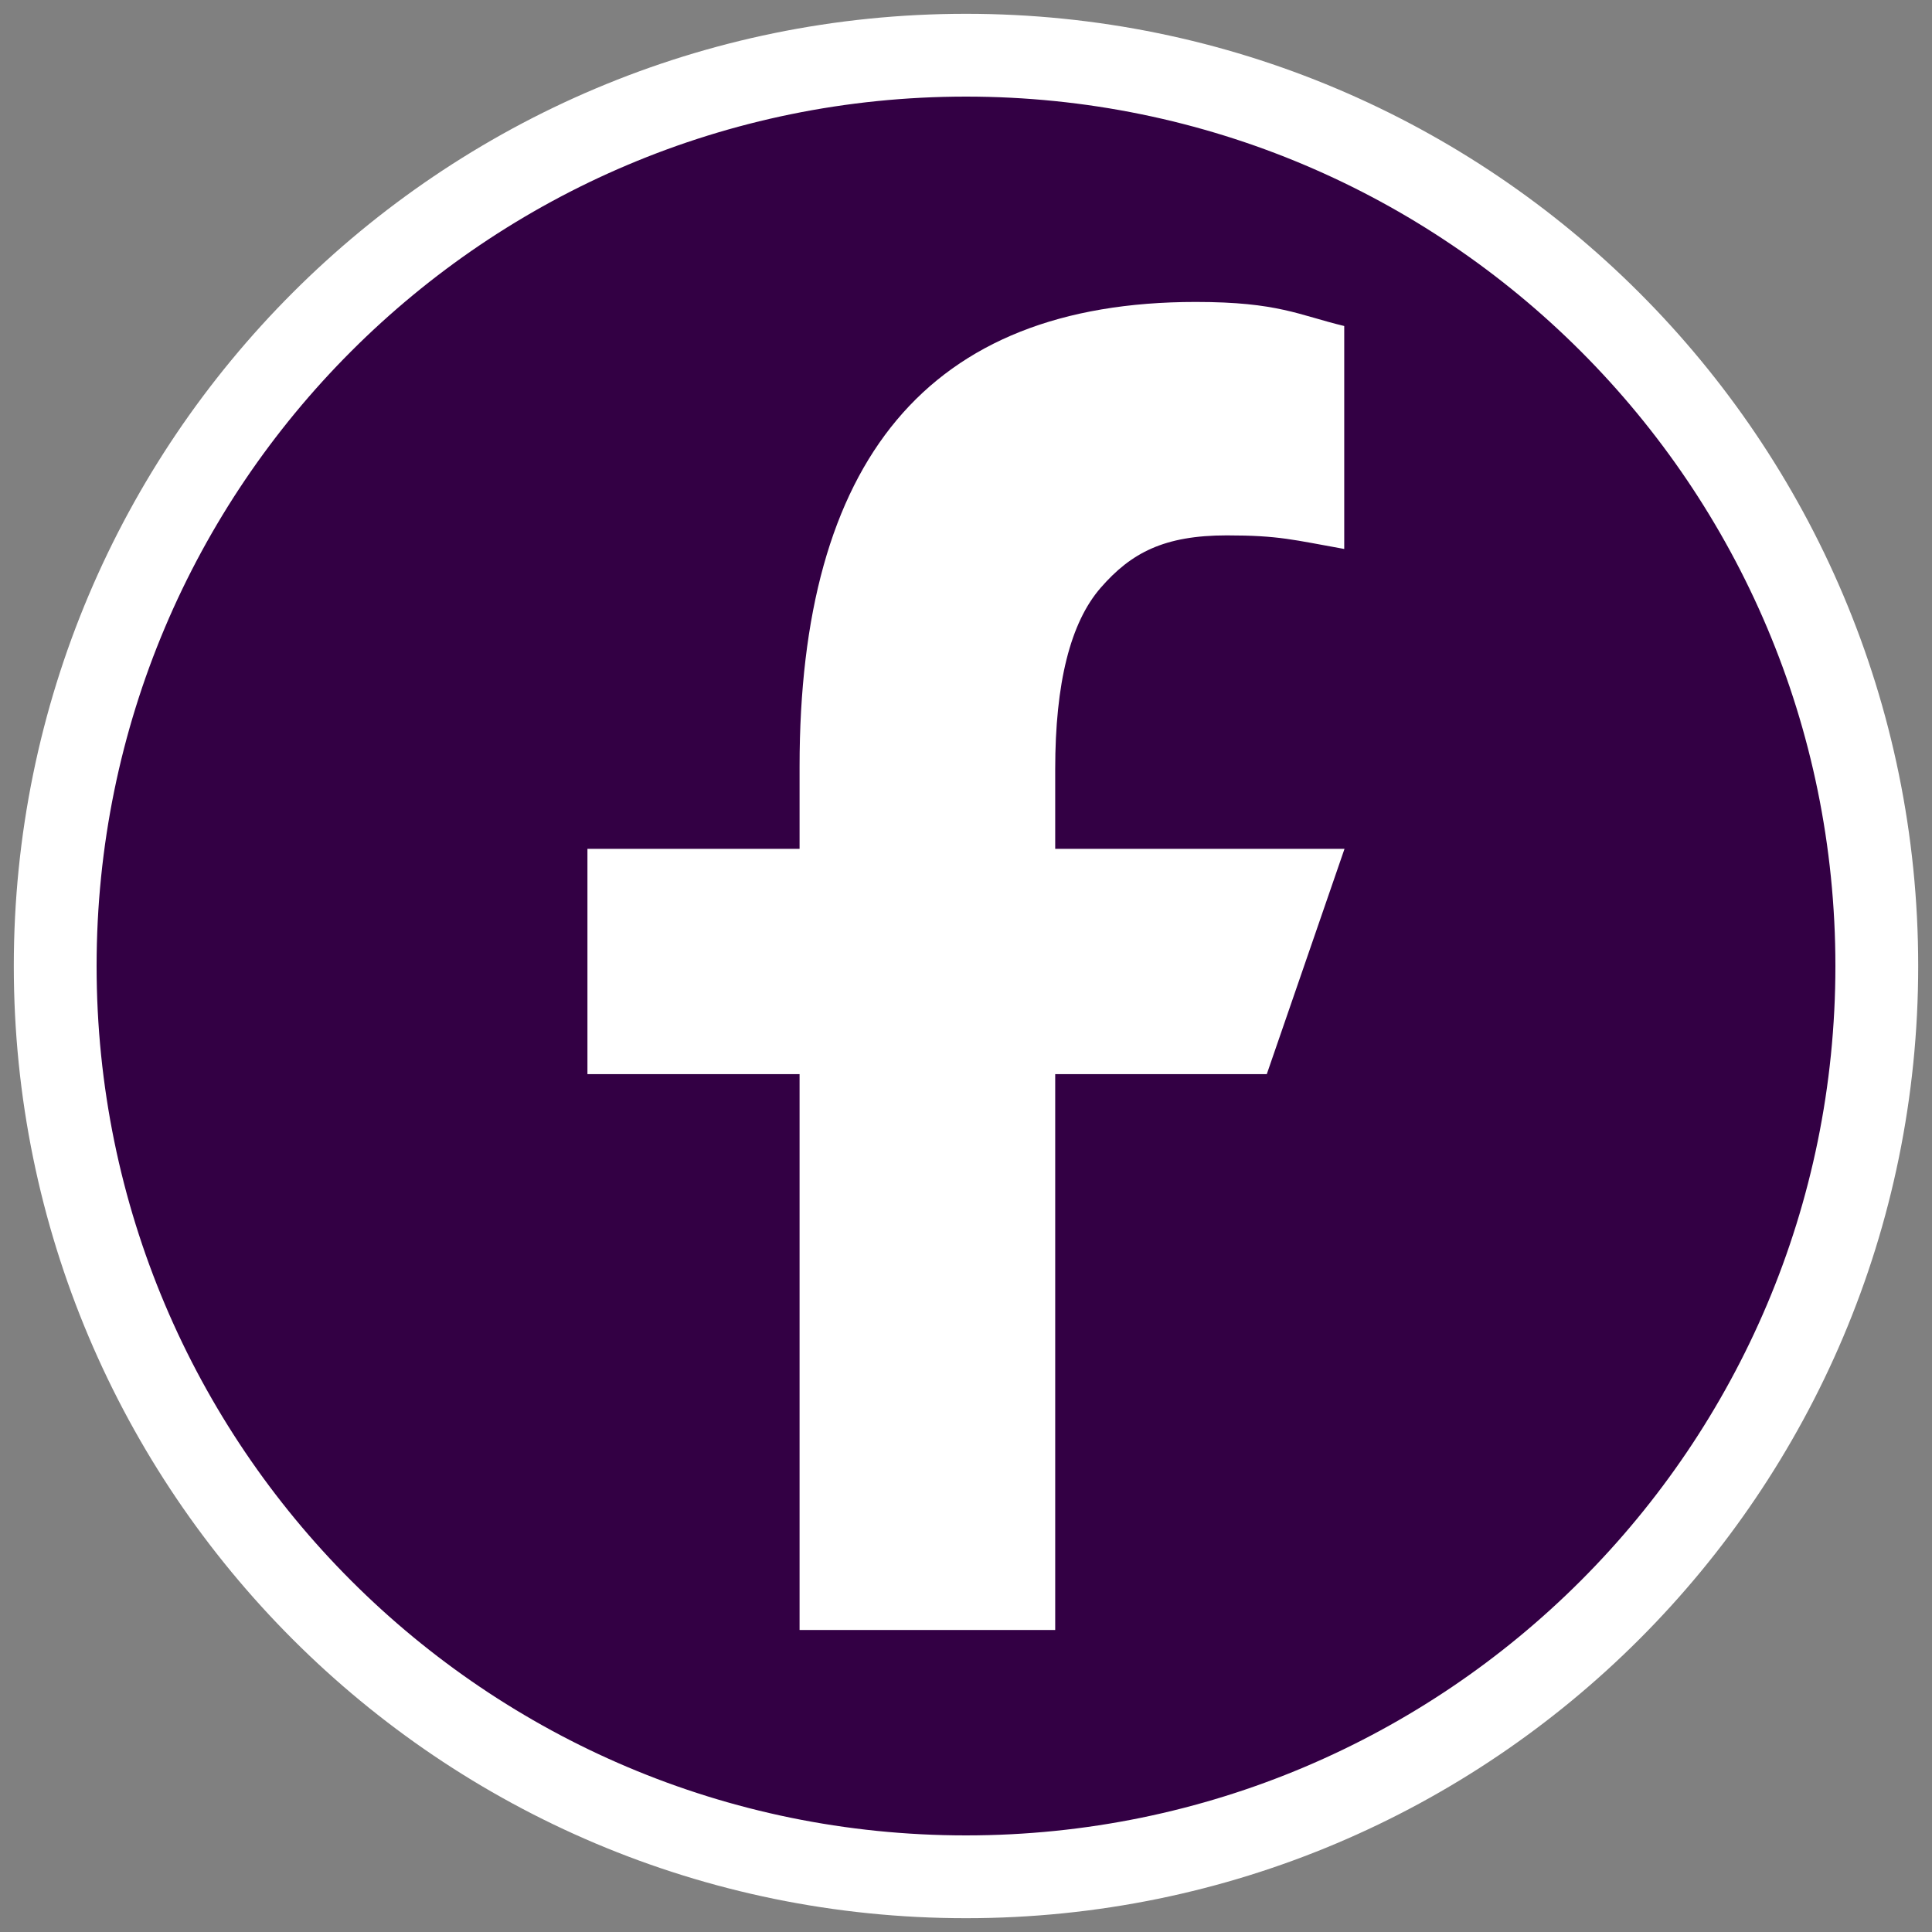
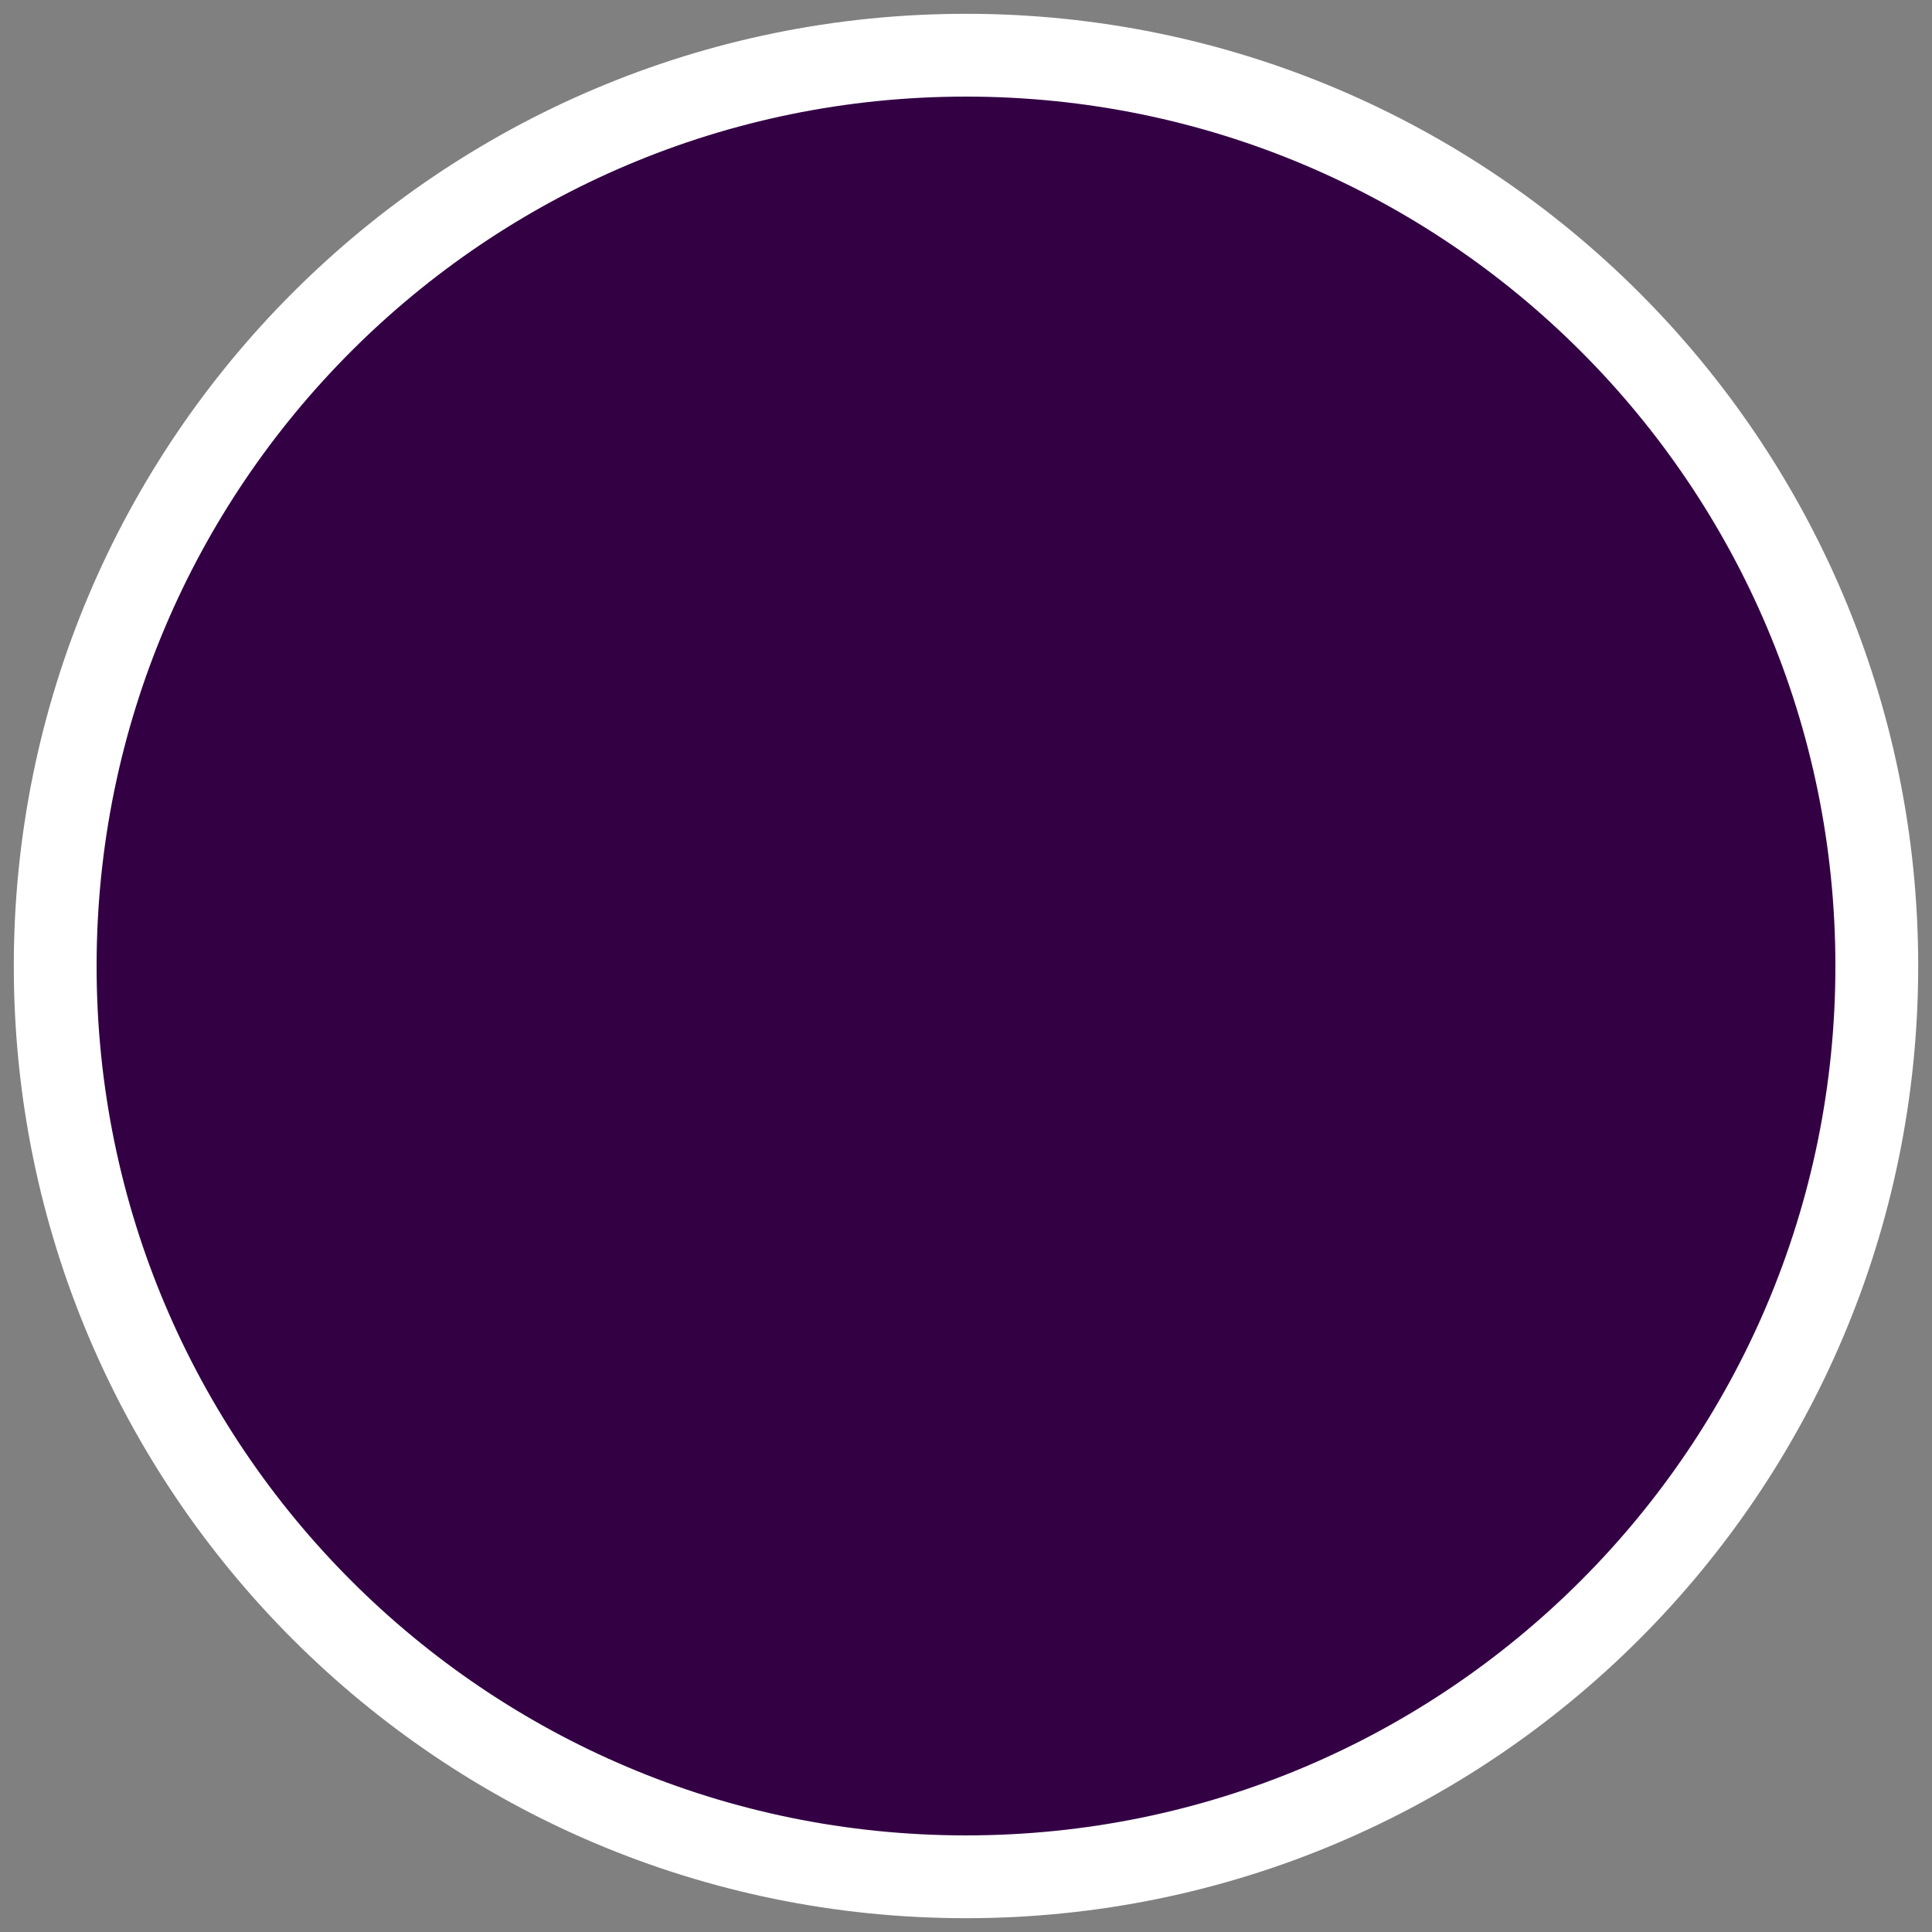
<svg xmlns="http://www.w3.org/2000/svg" width="35px" height="35px" viewBox="0 0 35 35" version="1.1">
  <rect x="0" y="0" width="35" height="35" fill="#808080" stroke="none" />
  <title>Group</title>
  <g id="Page-1" stroke="none" stroke-width="1" fill="none" fill-rule="evenodd">
    <g id="iPad" transform="translate(-287, -476)">
      <g id="Group" transform="translate(288, 477)">
        <path d="M16.5,33 L16.5,33 C7.387,33 0,25.612 0,16.5 C0,7.387 7.387,0 16.5,0 C25.612,0 33,7.387 33,16.5 C33,25.612 25.612,33 16.5,33" id="Fill-49" stroke="#FFFFFF" stroke-width="1.5" fill="#330044" />
-         <path d="M18.116,18.459 L18.116,28.529 L13.485,28.529 L13.485,18.459 L9.642,18.459 L9.642,14.378 L13.485,14.378 L13.485,12.886 C13.485,7.369 15.786,4.47 20.663,4.47 C22.157,4.47 22.531,4.709 23.352,4.906 L23.352,8.945 C22.433,8.781 22.175,8.699 21.223,8.699 C20.09,8.699 19.491,9.015 18.941,9.647 C18.39,10.279 18.116,11.376 18.116,12.936 L18.116,14.378 L23.357,14.378 L21.949,18.459 L18.116,18.459" id="Fill-50" fill="#FFFFFF" />
      </g>
    </g>
  </g>
</svg>